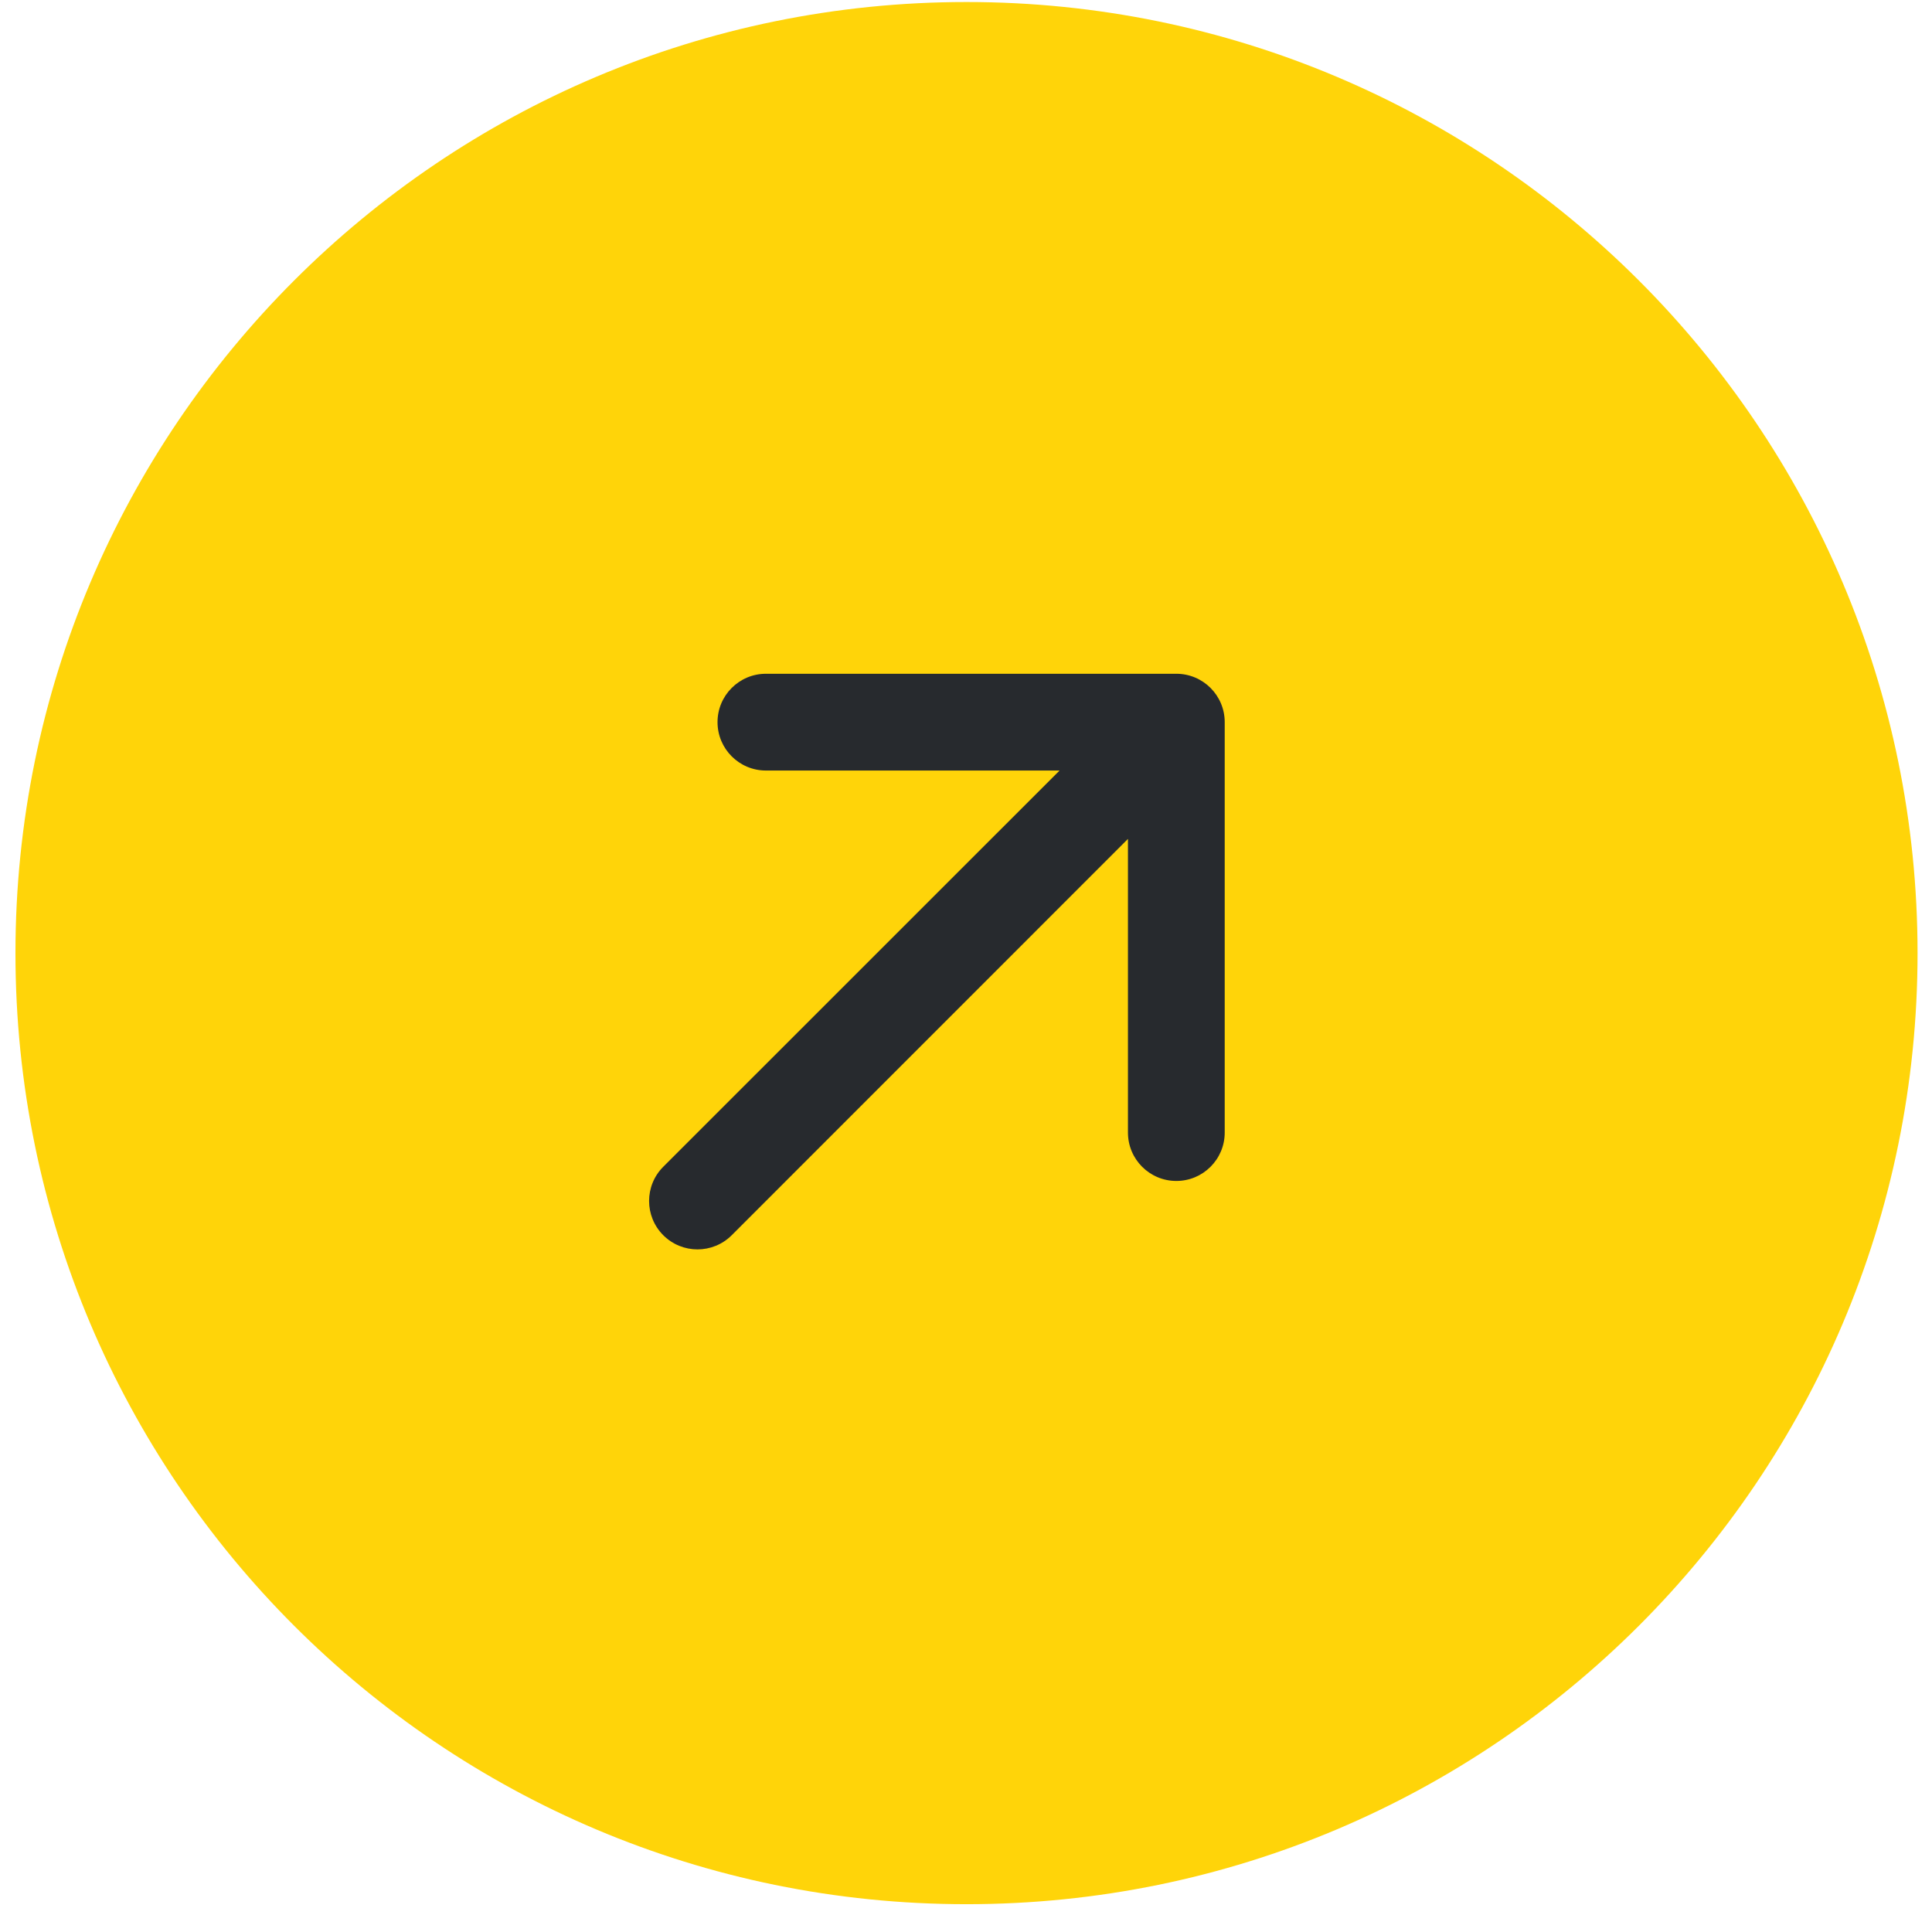
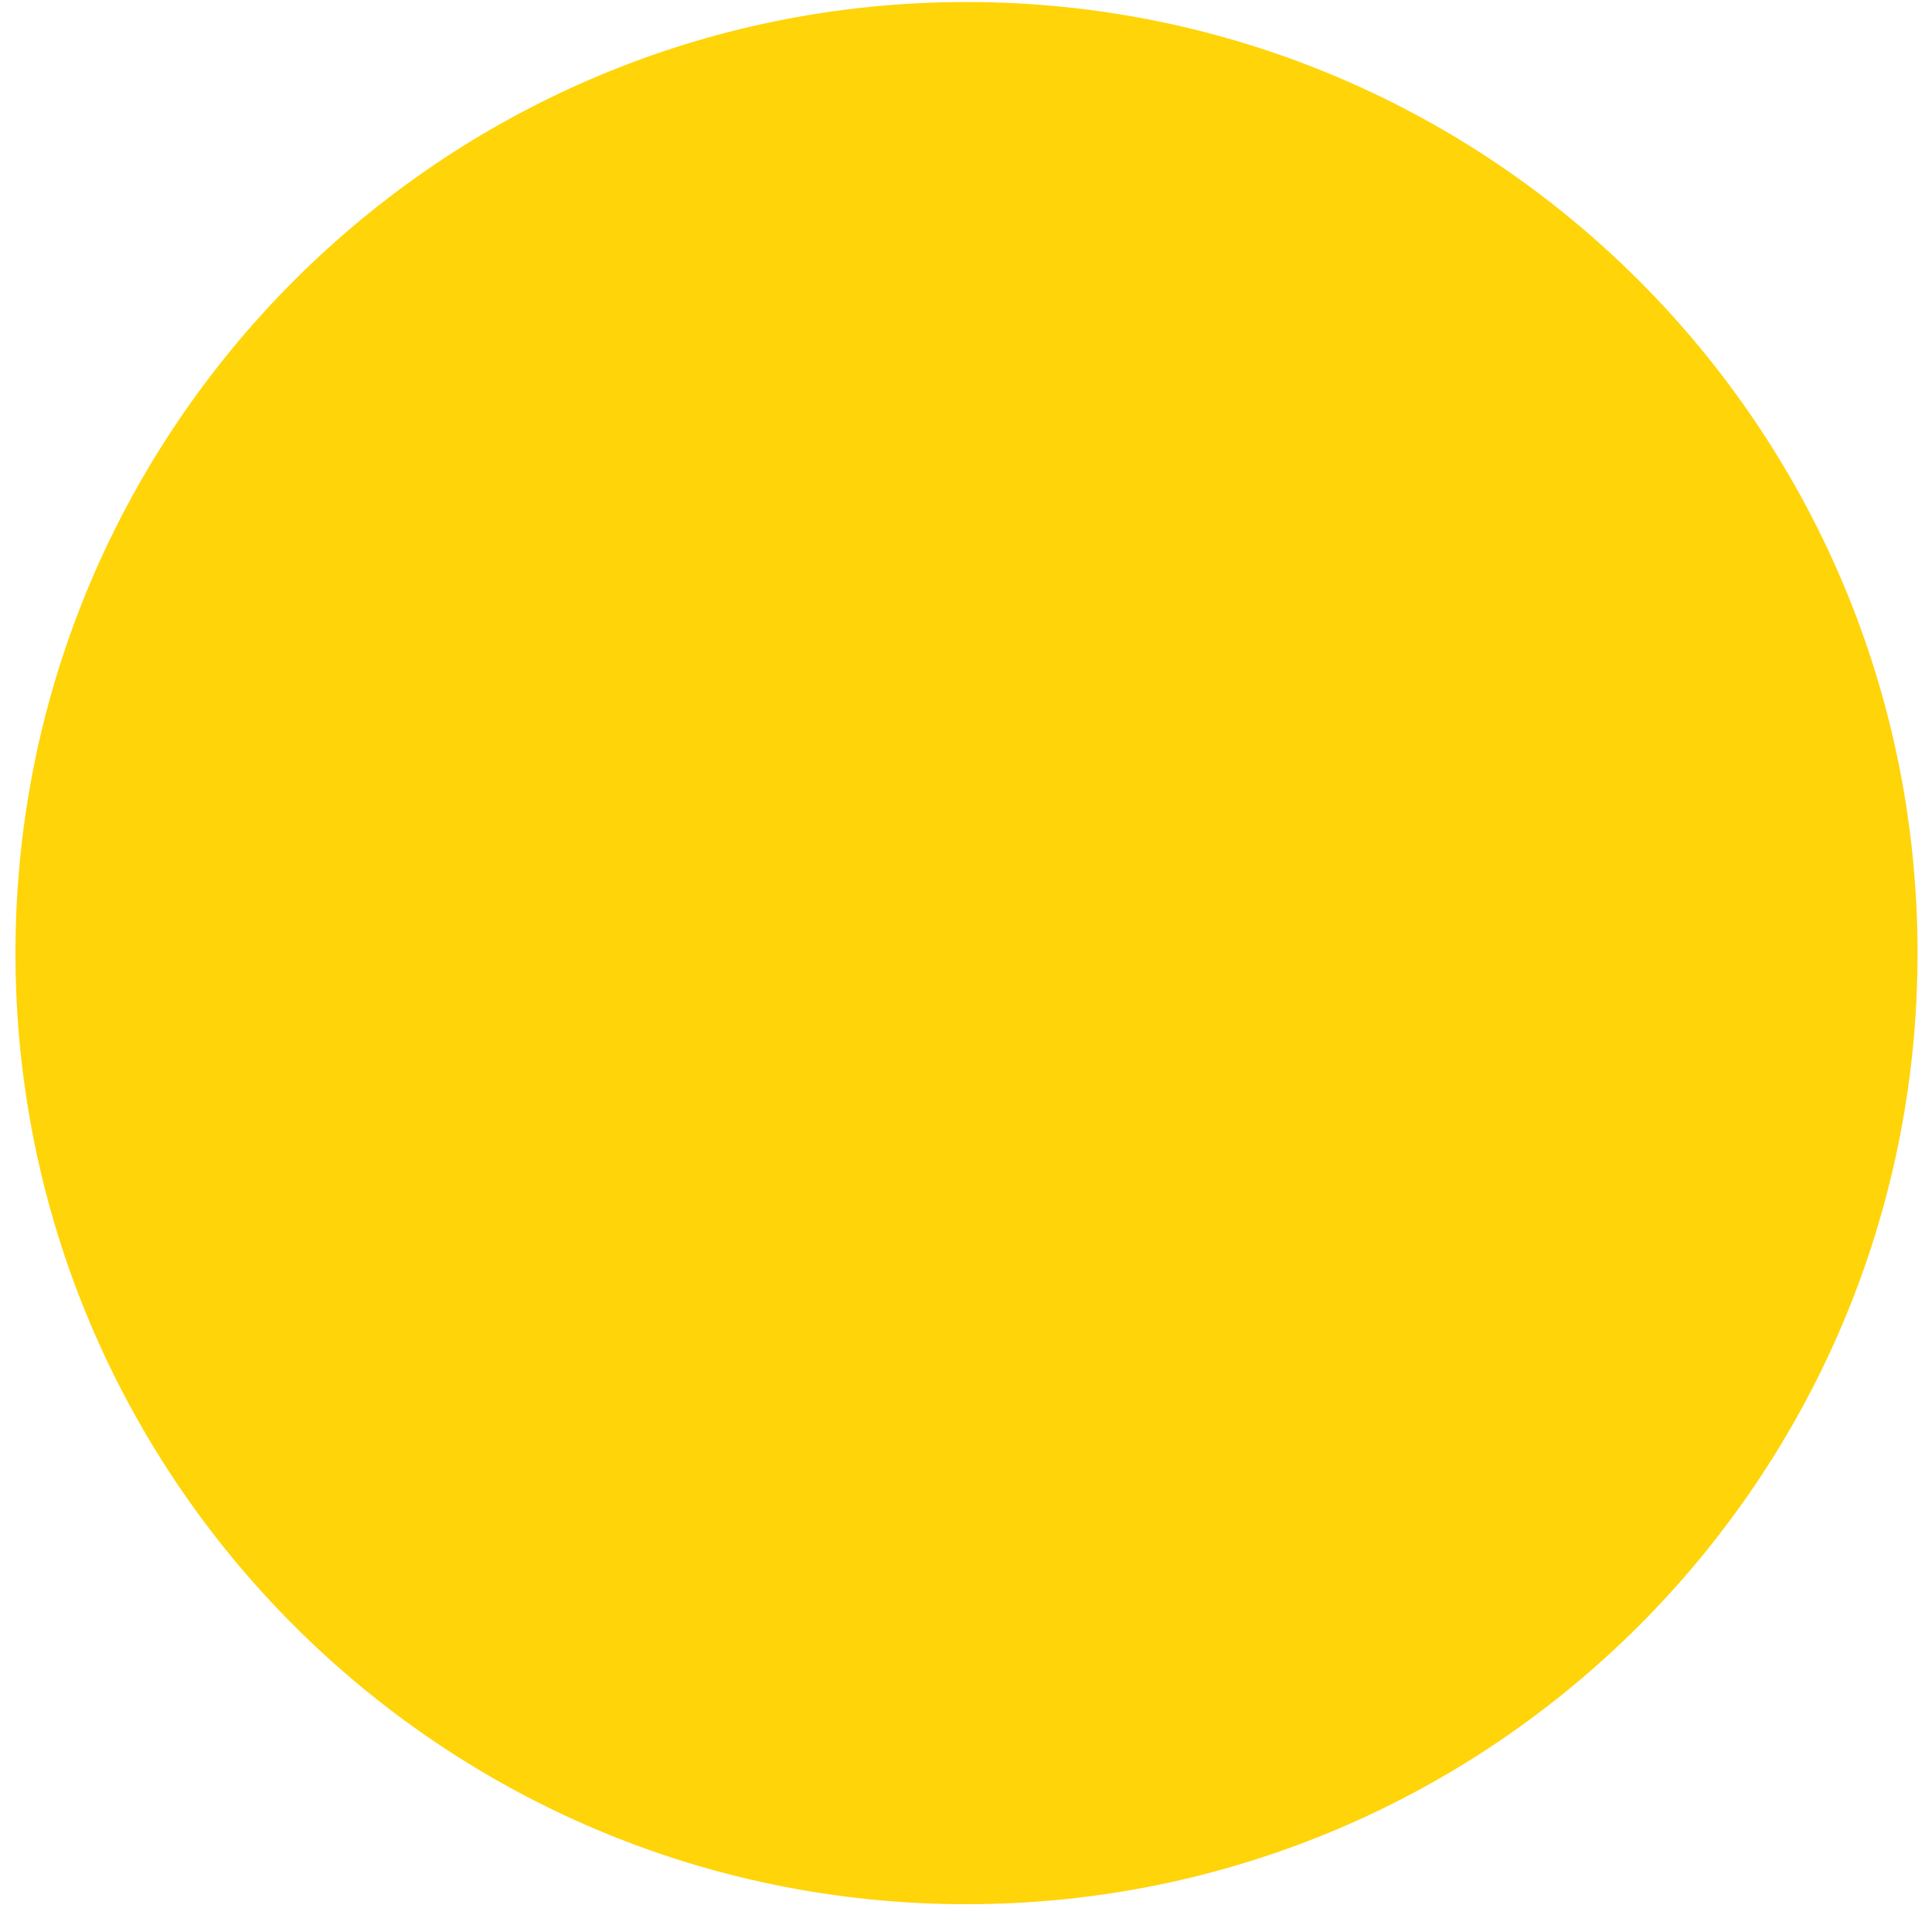
<svg xmlns="http://www.w3.org/2000/svg" width="23" height="23" viewBox="0 0 23 23" fill="none">
  <path d="M0.184 11.347C0.184 5.094 5.253 0.024 11.506 0.024C17.759 0.024 22.828 5.094 22.828 11.347C22.828 17.6 17.759 22.669 11.506 22.669C5.253 22.669 0.184 17.6 0.184 11.347Z" fill="#FFD409" />
-   <path fill-rule="evenodd" clip-rule="evenodd" d="M8.542 8.597C8.542 8.279 8.8 8.021 9.118 8.021H14.004C14.322 8.021 14.58 8.279 14.58 8.597V13.483C14.58 13.801 14.322 14.059 14.004 14.059C13.686 14.059 13.428 13.801 13.428 13.483V9.987L8.711 14.705C8.486 14.93 8.121 14.93 7.896 14.705C7.671 14.48 7.671 14.115 7.896 13.89L12.614 9.173H9.118C8.8 9.173 8.542 8.915 8.542 8.597Z" fill="#272A2E" />
</svg>